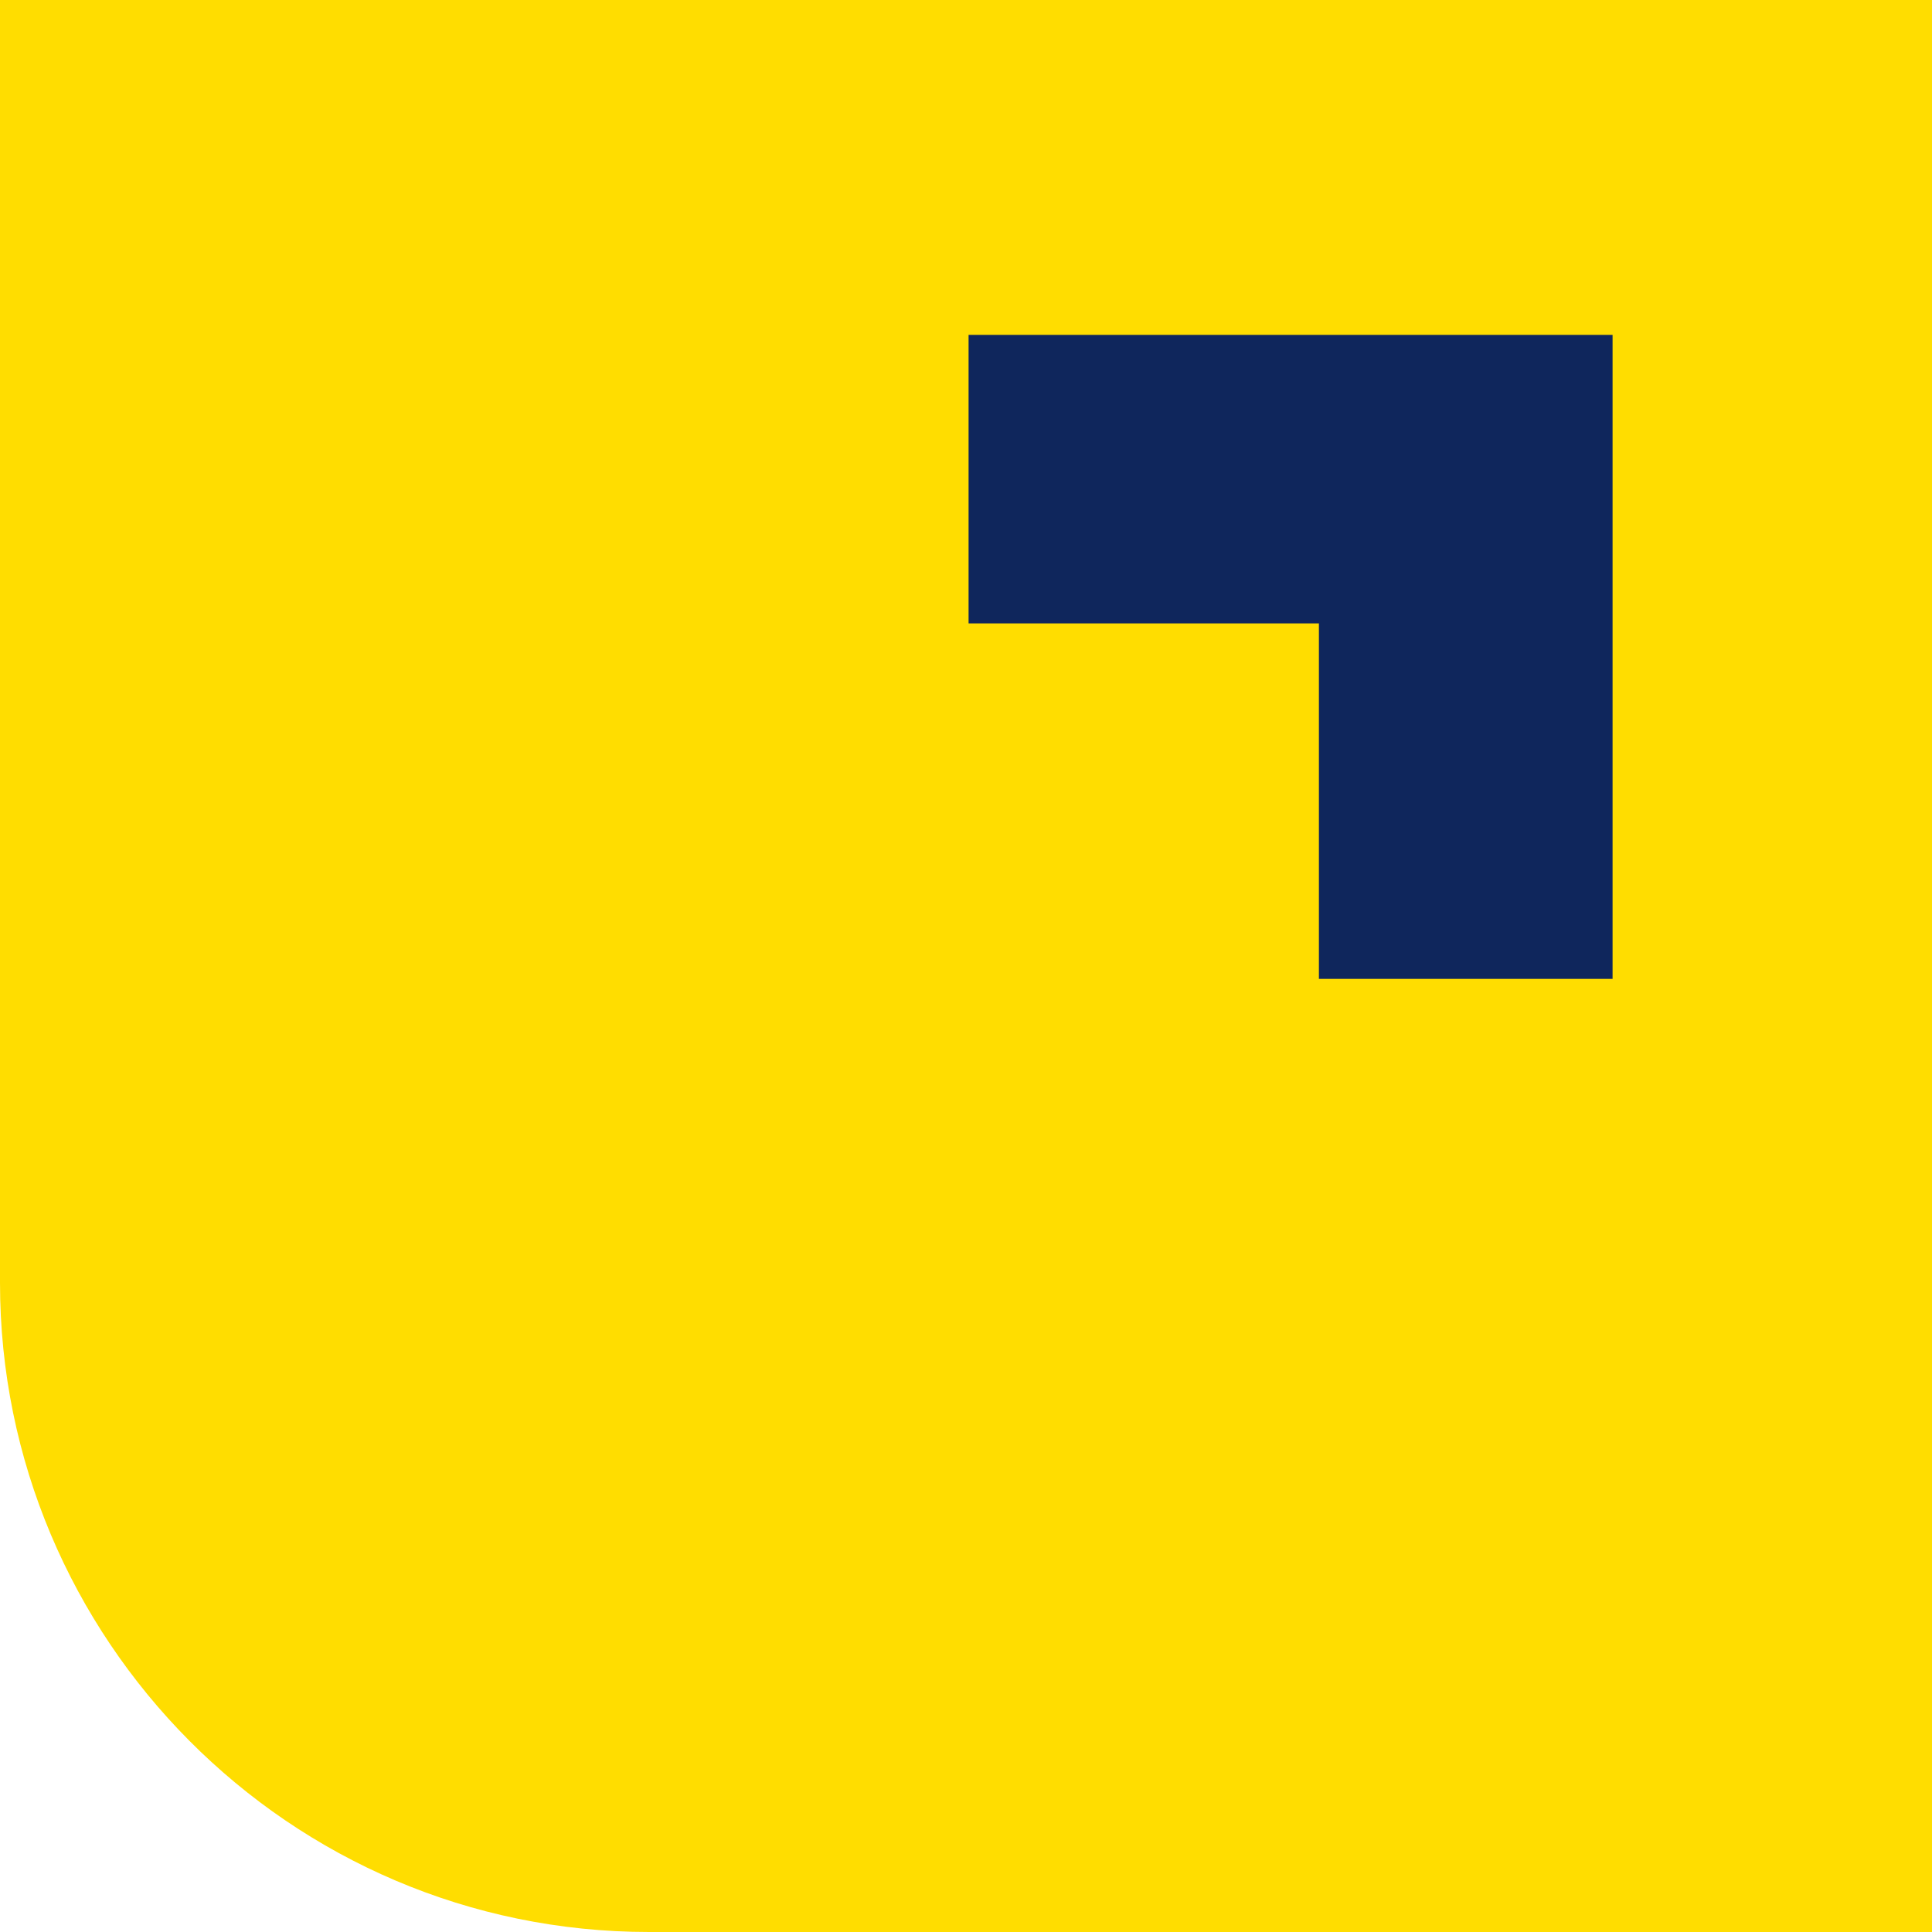
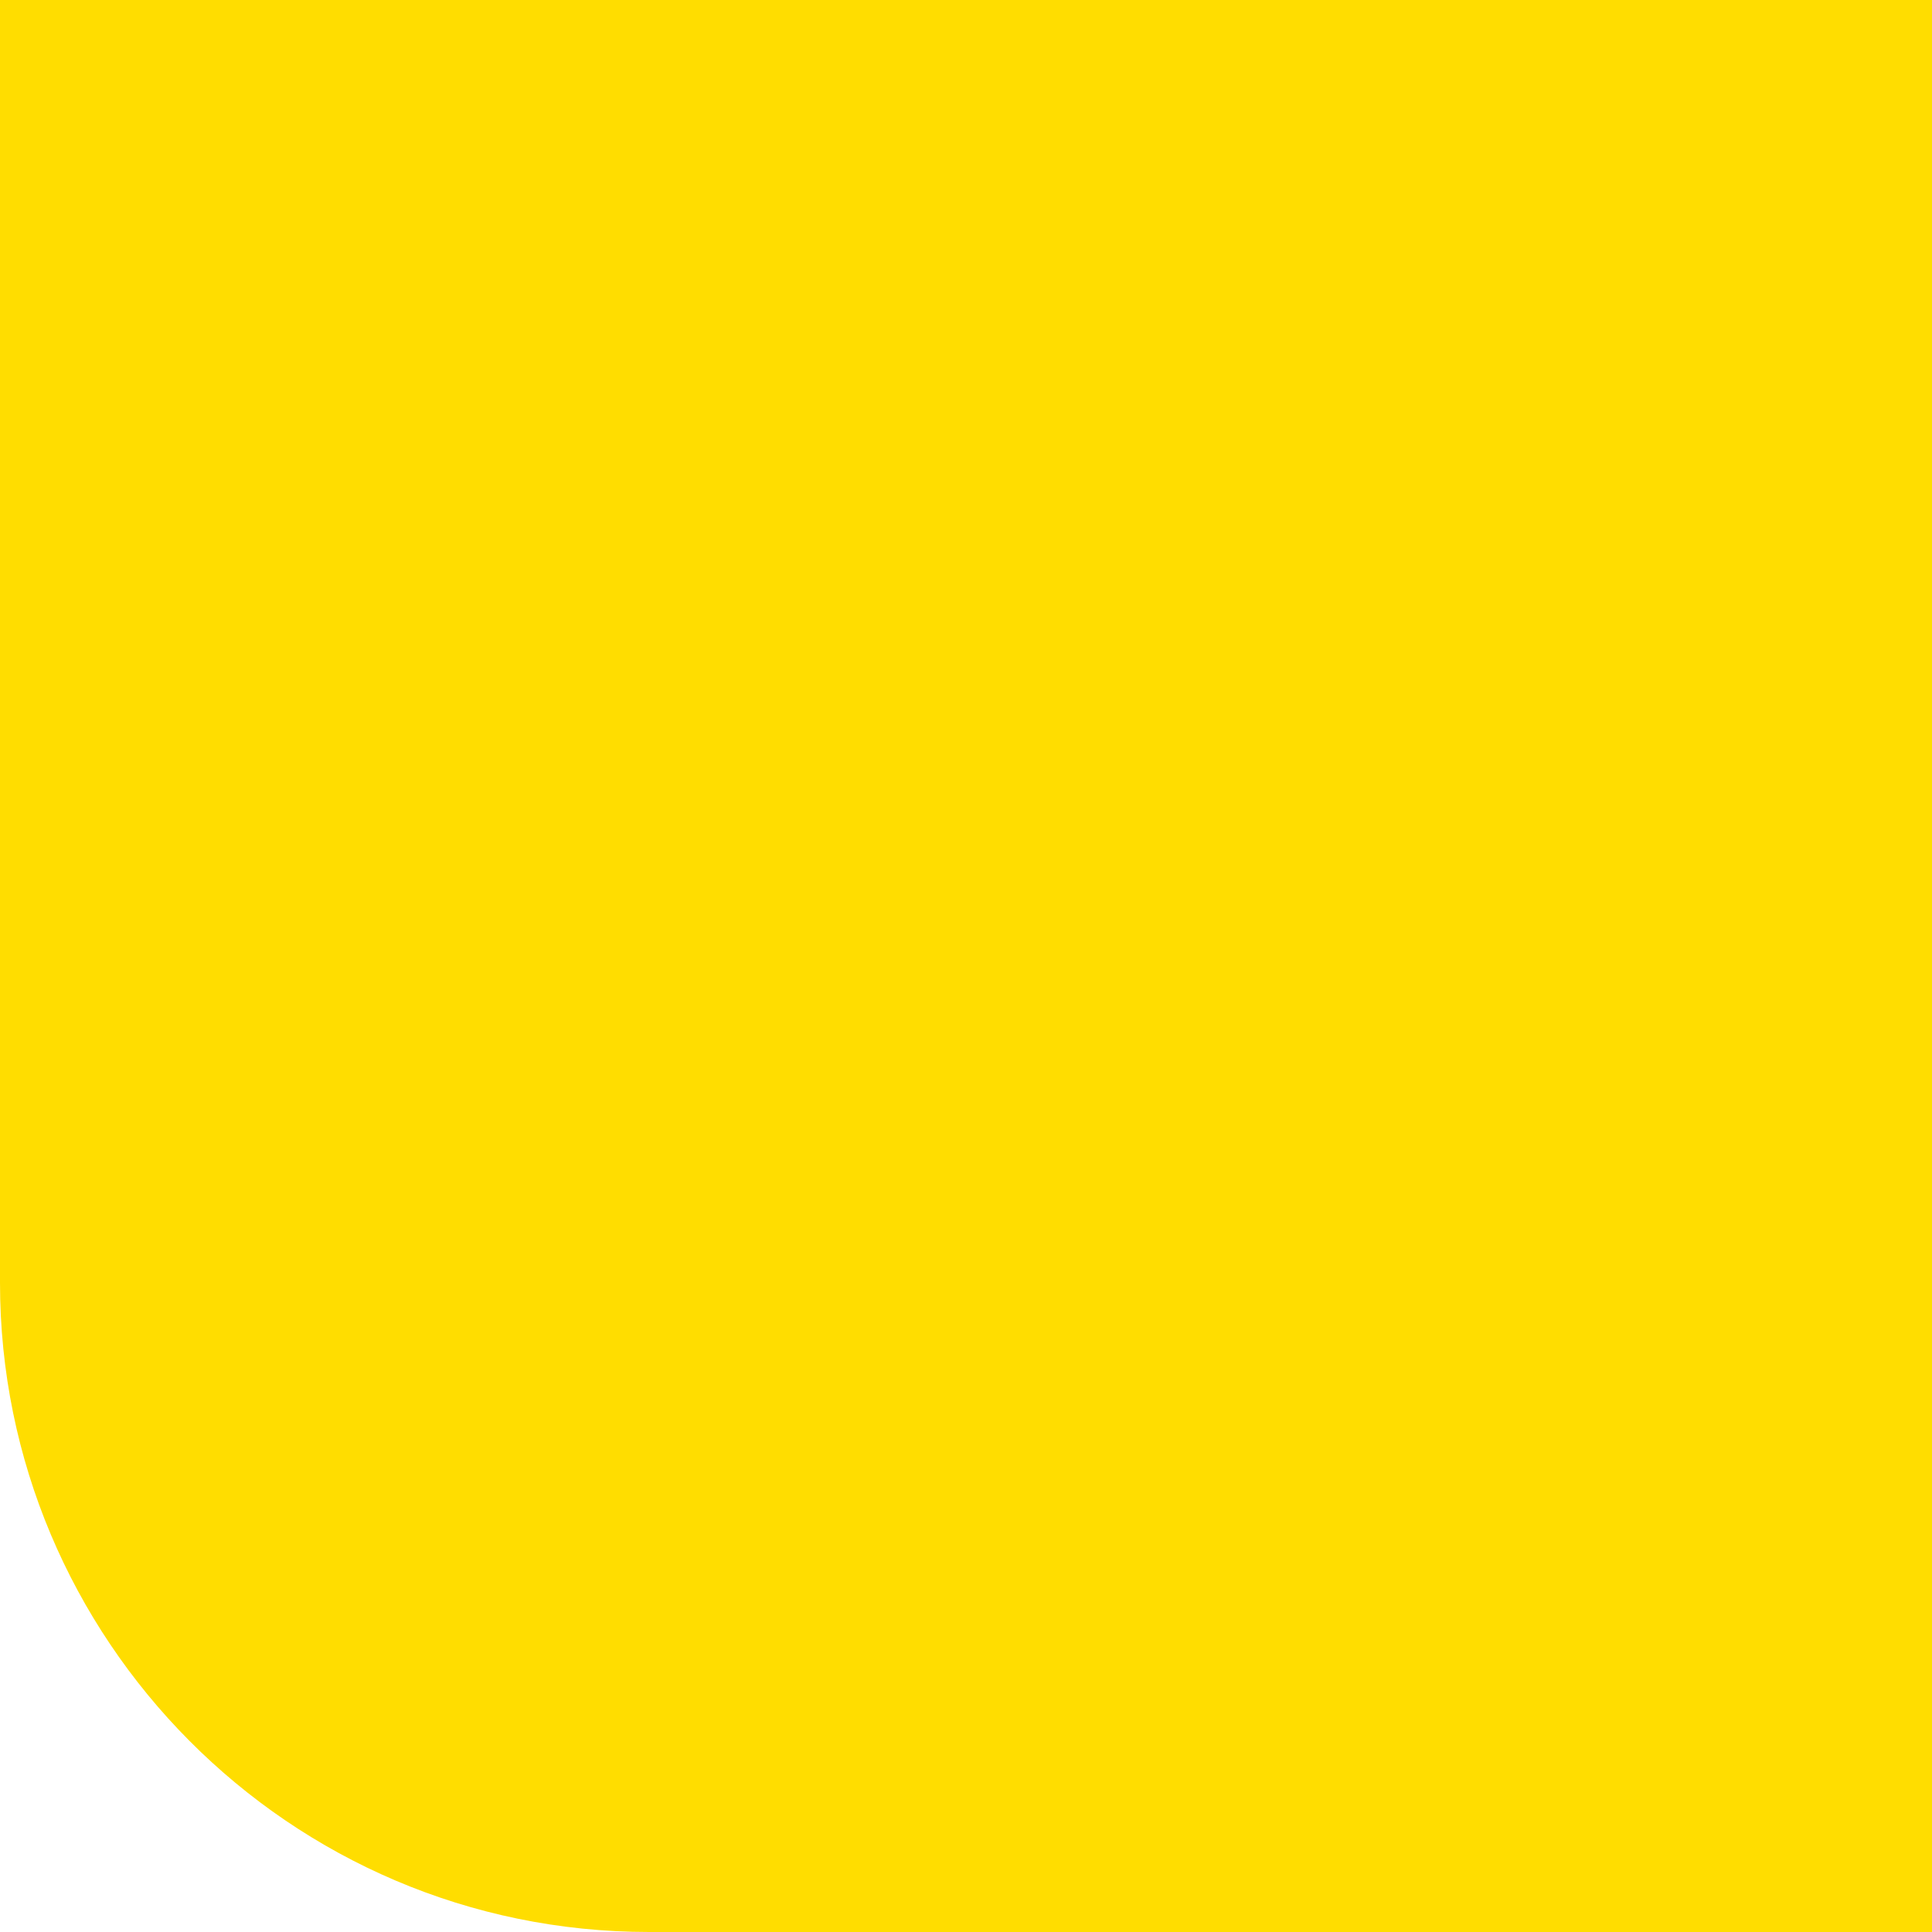
<svg xmlns="http://www.w3.org/2000/svg" viewBox="0 0 37.5 37.5">
  <path fill="#fd0" d="M23.6 0H0v24.9c0 6.9 5.6 12.6 12.6 12.6h24.9V0Z" />
-   <path fill="#0f265c" d="M31.3 19h-5.7v-6.9h-6.8V6.5h12.5z" />
</svg>